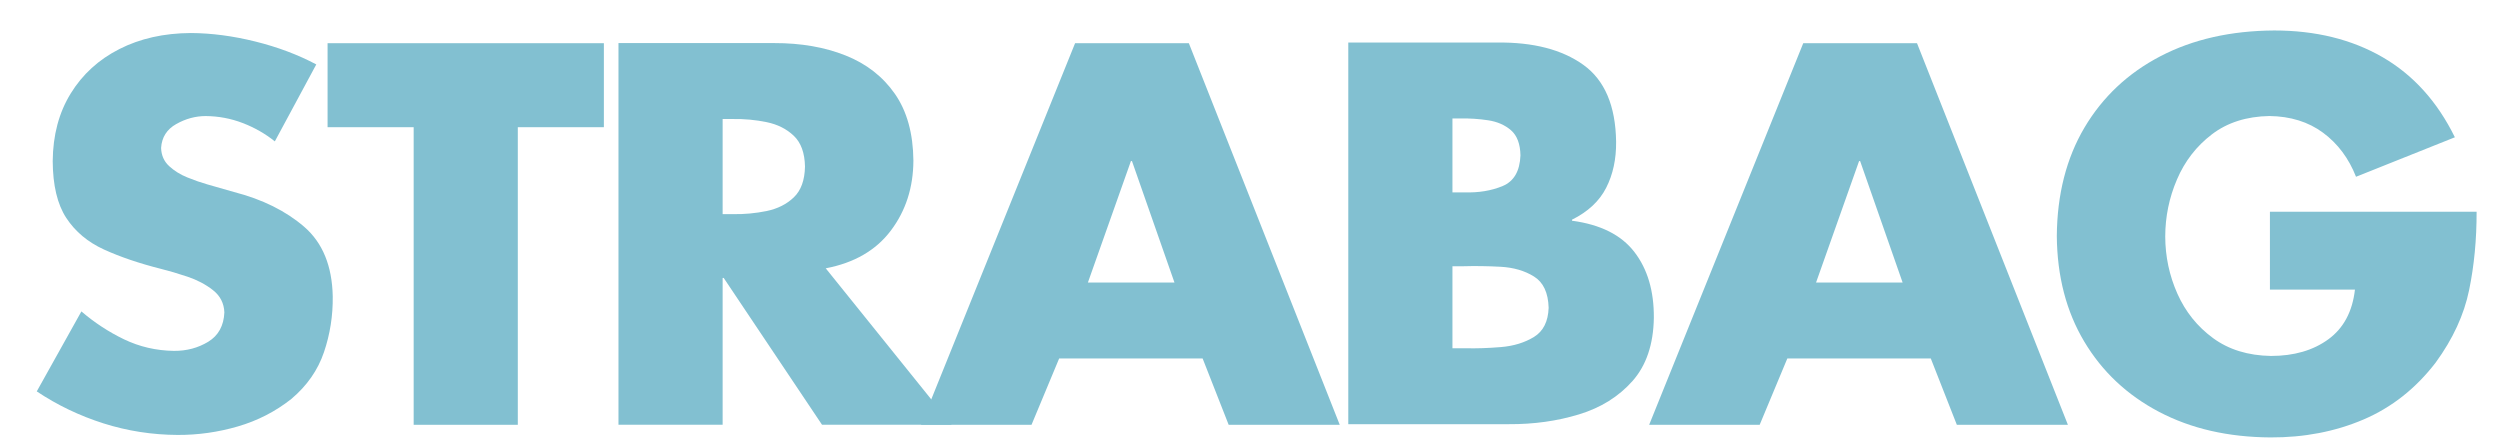
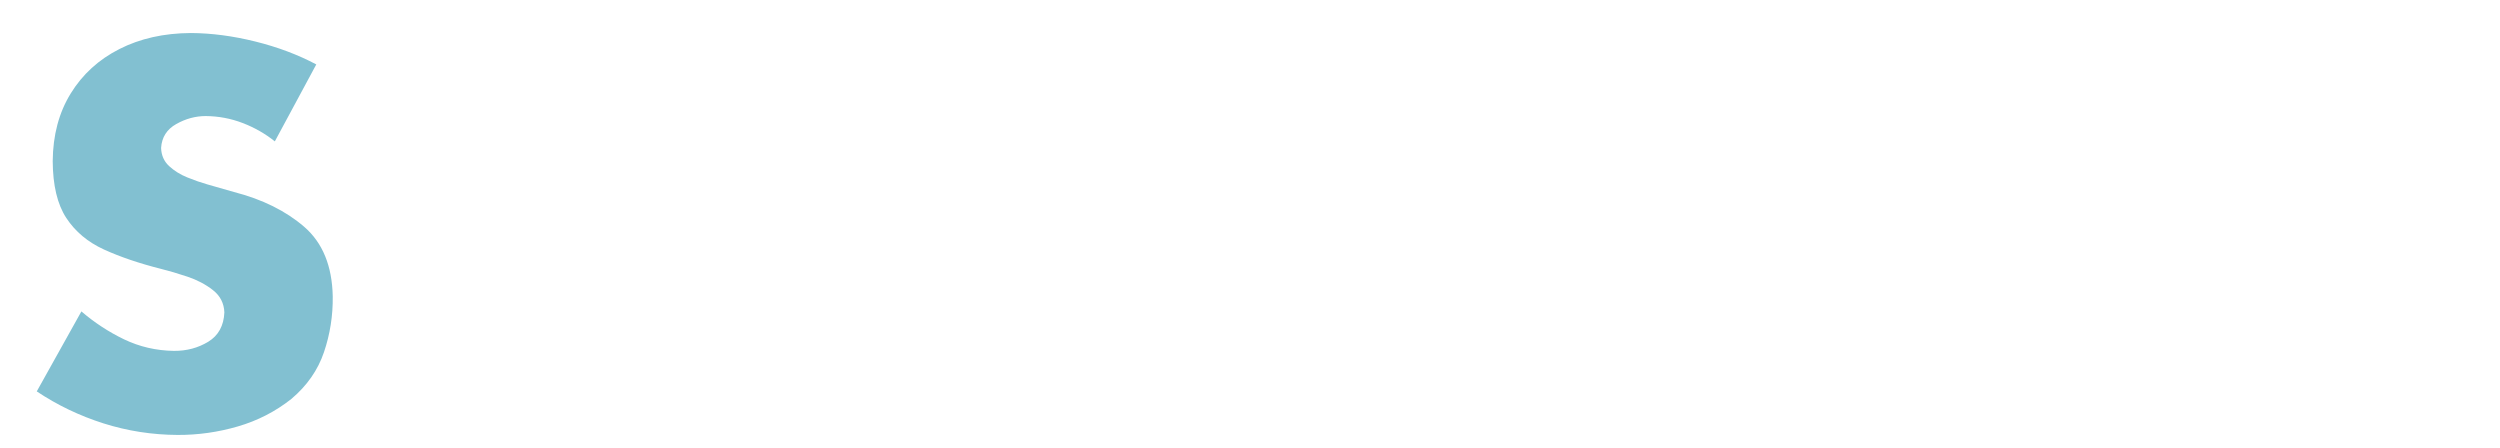
<svg xmlns="http://www.w3.org/2000/svg" id="Layer_1" x="0px" y="0px" width="374px" height="67px" viewBox="0 0 374 67" xml:space="preserve">
  <g>
    <path fill="#82C0D1" d="M47.316,9.638l-6.201,11.511c-1.443-1.154-3.047-2.068-4.811-2.745c-1.759-0.678-3.603-1.023-5.521-1.042 c-1.532,0-3.003,0.398-4.414,1.192c-1.412,0.792-2.17,1.988-2.269,3.578c0.036,1.102,0.435,2.004,1.193,2.709 c0.761,0.703,1.67,1.271,2.73,1.7c1.058,0.429,2.056,0.776,2.993,1.042l3.973,1.137c4.271,1.099,7.774,2.836,10.525,5.213 c2.745,2.378,4.169,5.838,4.263,10.384c0.039,2.884-0.396,5.672-1.312,8.367c-0.913,2.693-2.542,5.026-4.888,7.003 c-2.384,1.883-5.051,3.249-7.999,4.107c-2.949,0.861-5.954,1.284-9.012,1.272c-3.798-0.02-7.488-0.592-11.068-1.724 c-3.584-1.137-6.916-2.731-10-4.79l6.678-11.965c1.947,1.67,4.072,3.062,6.378,4.175c2.309,1.107,4.789,1.689,7.454,1.728 c1.915,0.015,3.632-0.446,5.15-1.37c1.514-0.927,2.318-2.39,2.405-4.381c-0.052-1.378-0.626-2.49-1.711-3.34 c-1.083-0.85-2.354-1.519-3.811-2.009c-1.46-0.486-2.773-0.875-3.941-1.163c-3.277-0.828-6.128-1.797-8.55-2.902 c-2.419-1.106-4.298-2.681-5.635-4.719c-1.337-2.04-2.012-4.876-2.031-8.509c0.034-3.882,0.931-7.255,2.693-10.114 c1.759-2.859,4.186-5.079,7.283-6.647c3.094-1.575,6.657-2.373,10.692-2.396c3.091,0.018,6.309,0.44,9.648,1.271 C41.546,7.043,44.581,8.185,47.316,9.638z" />
-     <path fill="#82C0D1" d="M108.106,17.803v14.233h1.51c1.734,0.03,3.422-0.128,5.063-0.464c1.644-0.34,3-1.02,4.075-2.048 c1.075-1.028,1.634-2.562,1.673-4.604c-0.04-2.043-0.596-3.575-1.673-4.603c-1.078-1.028-2.432-1.708-4.075-2.046 c-1.641-0.339-3.329-0.495-5.063-0.465h-1.51V17.803z M123.529,40.14l18.84,23.396h-19.399l-14.705-21.957h-0.159v21.957H92.524 V6.445h23.292c3.987-0.007,7.543,0.605,10.663,1.846c3.124,1.238,5.59,3.156,7.397,5.749c1.806,2.594,2.728,5.918,2.768,9.974 c-0.016,4.025-1.139,7.518-3.369,10.475C131.044,37.449,127.795,39.329,123.529,40.14z M77.464,19.029V63.55h-15.58V19.029H49.005 V6.46h41.335v12.568H77.464z" />
-     <path fill="#82C0D1" d="M217.286,17.721v11.057h1.75c2.157,0.072,4.08-0.245,5.763-0.949c1.682-0.702,2.57-2.229,2.662-4.582 c-0.032-1.709-0.505-2.963-1.412-3.756c-0.907-0.789-2.052-1.29-3.427-1.497c-1.378-0.21-2.785-0.302-4.224-0.273H217.286z M225.713,63.456h-24.009V6.364h22.26c5.403-0.064,9.701,1.047,12.898,3.331c3.195,2.287,4.832,6.121,4.909,11.509 c0.026,2.592-0.466,4.886-1.484,6.883c-1.014,1.996-2.72,3.587-5.116,4.779v0.153c4.27,0.571,7.377,2.132,9.339,4.686 c1.965,2.552,2.933,5.833,2.906,9.851c-0.065,3.965-1.13,7.112-3.19,9.441c-2.062,2.328-4.73,3.996-8.01,4.995 C232.937,62.992,229.435,63.48,225.713,63.456z M217.286,39.831v12.268h1.986c1.604,0.041,3.359-0.019,5.268-0.176 c1.904-0.157,3.553-0.666,4.947-1.518c1.391-0.857,2.119-2.312,2.189-4.363c-0.063-2.247-0.792-3.806-2.189-4.674 c-1.393-0.872-3.069-1.357-5.029-1.461c-1.962-0.104-3.819-0.128-5.579-0.076H217.286z M175.703,42.272l-6.36-18.173h-0.158 l-6.438,18.173H175.703z M179.914,53.629h-21.465l-4.134,9.921h-16.534l23.054-57.092h17.014l22.576,57.092h-16.616L179.914,53.629 z" />
-     <path fill="#82C0D1" d="M284.633,42.272l-6.358-18.173h-0.157l-6.438,18.173H284.633z M288.847,53.629h-21.464l-4.136,9.921 h-16.533l23.054-57.092h17.014l22.576,57.092h-16.615L288.847,53.629z" />
-     <path fill="#82C0D1" d="M339.576,31.671H370.5c0.01,4.14-0.362,8.052-1.122,11.735c-0.758,3.686-2.421,7.296-4.996,10.828 c-2.978,3.879-6.583,6.724-10.812,8.529c-4.23,1.805-8.868,2.697-13.912,2.676c-6.327-0.038-11.881-1.312-16.659-3.822 c-4.783-2.513-8.514-6.019-11.199-10.524c-2.687-4.503-4.052-9.767-4.101-15.789c0.049-6.22,1.424-11.625,4.137-16.216 c2.72-4.589,6.506-8.149,11.366-10.678c4.86-2.529,10.531-3.811,17.016-3.85c6.192,0,11.591,1.327,16.196,3.983 c4.604,2.66,8.214,6.657,10.835,11.995l-14.788,5.907c-1.086-2.763-2.729-4.959-4.929-6.588c-2.198-1.626-4.874-2.459-8.028-2.499 c-3.42,0.059-6.287,0.977-8.597,2.735c-2.313,1.766-4.057,4.011-5.225,6.744c-1.173,2.728-1.757,5.578-1.762,8.543 c0.008,3.008,0.616,5.864,1.822,8.567c1.209,2.707,2.987,4.918,5.338,6.639c2.349,1.719,5.234,2.608,8.659,2.664 c3.443,0,6.301-0.83,8.579-2.488c2.275-1.66,3.605-4.139,3.982-7.433h-12.719V31.671H339.576z" />
  </g>
</svg>